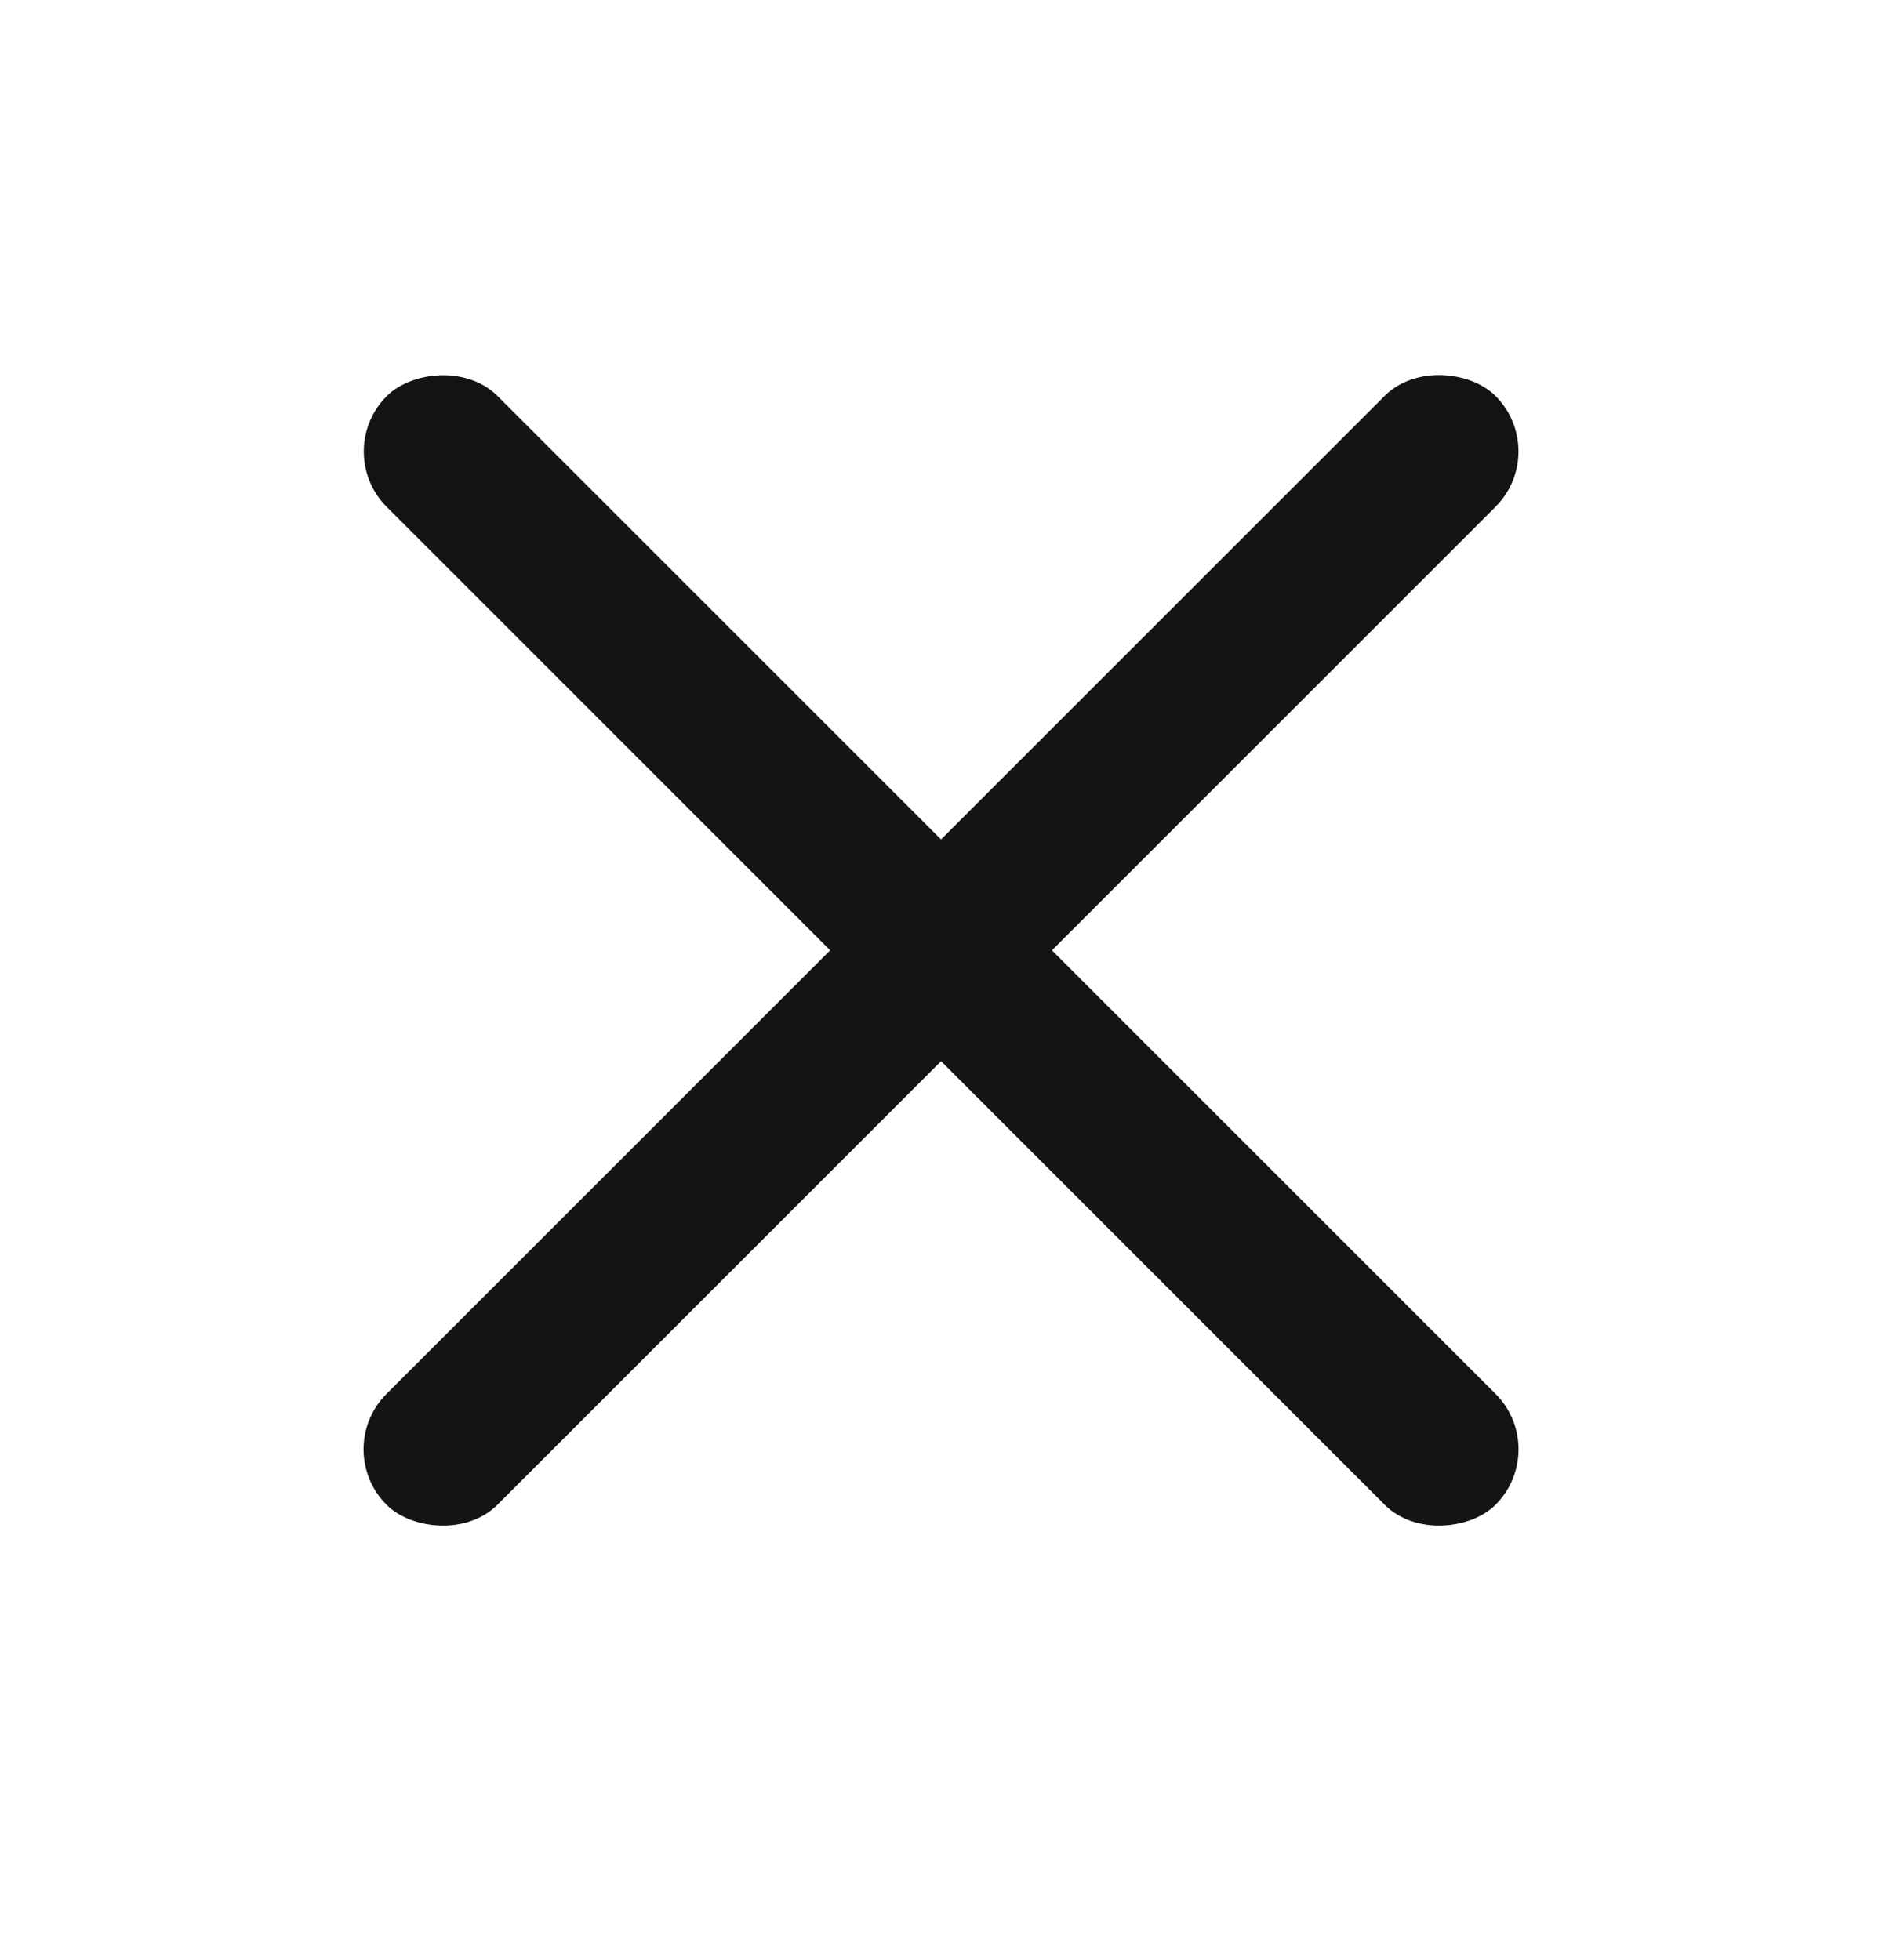
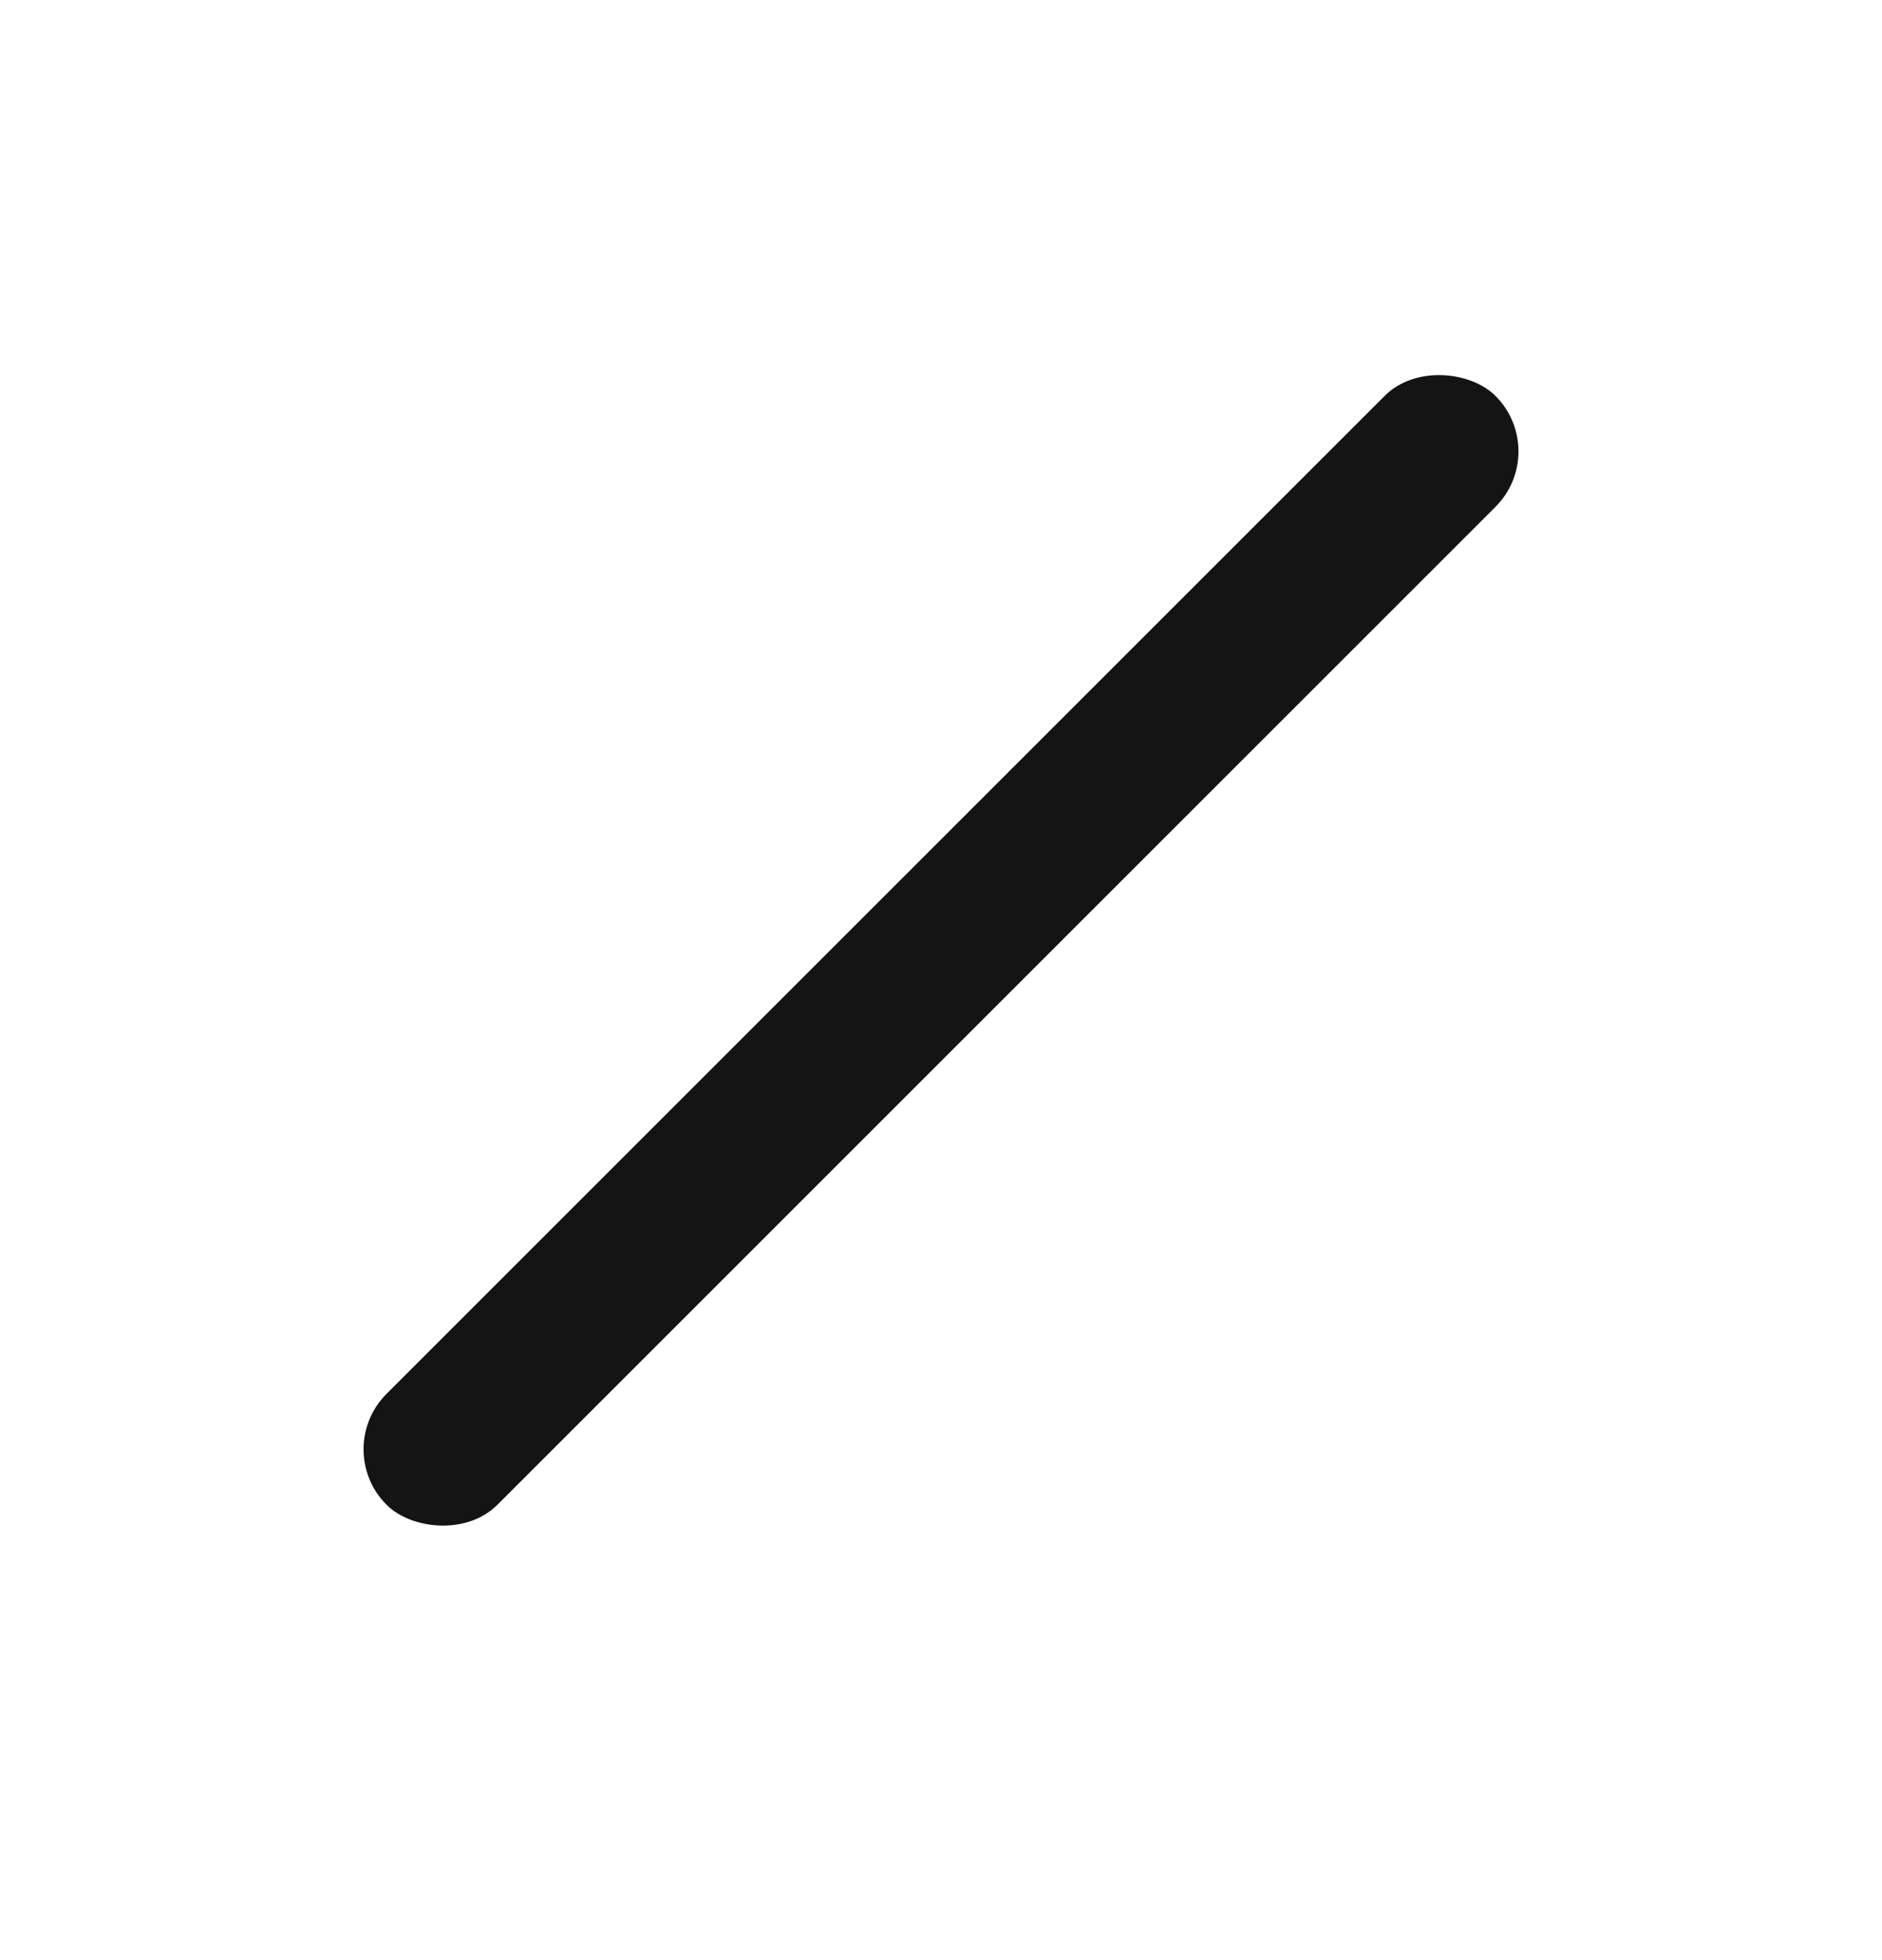
<svg xmlns="http://www.w3.org/2000/svg" width="24" height="25" viewBox="0 0 24 25" fill="none">
  <g id="ico-24-cross">
    <rect id="vector" x="4.222" y="18.485" width="20" height="2" rx="1" transform="rotate(-45 4.222 18.485)" fill="#141414" />
-     <rect id="vector_2" width="20" height="2" rx="1" transform="matrix(-0.707 -0.707 -0.707 0.707 19.779 18.485)" fill="#141414" />
  </g>
</svg>